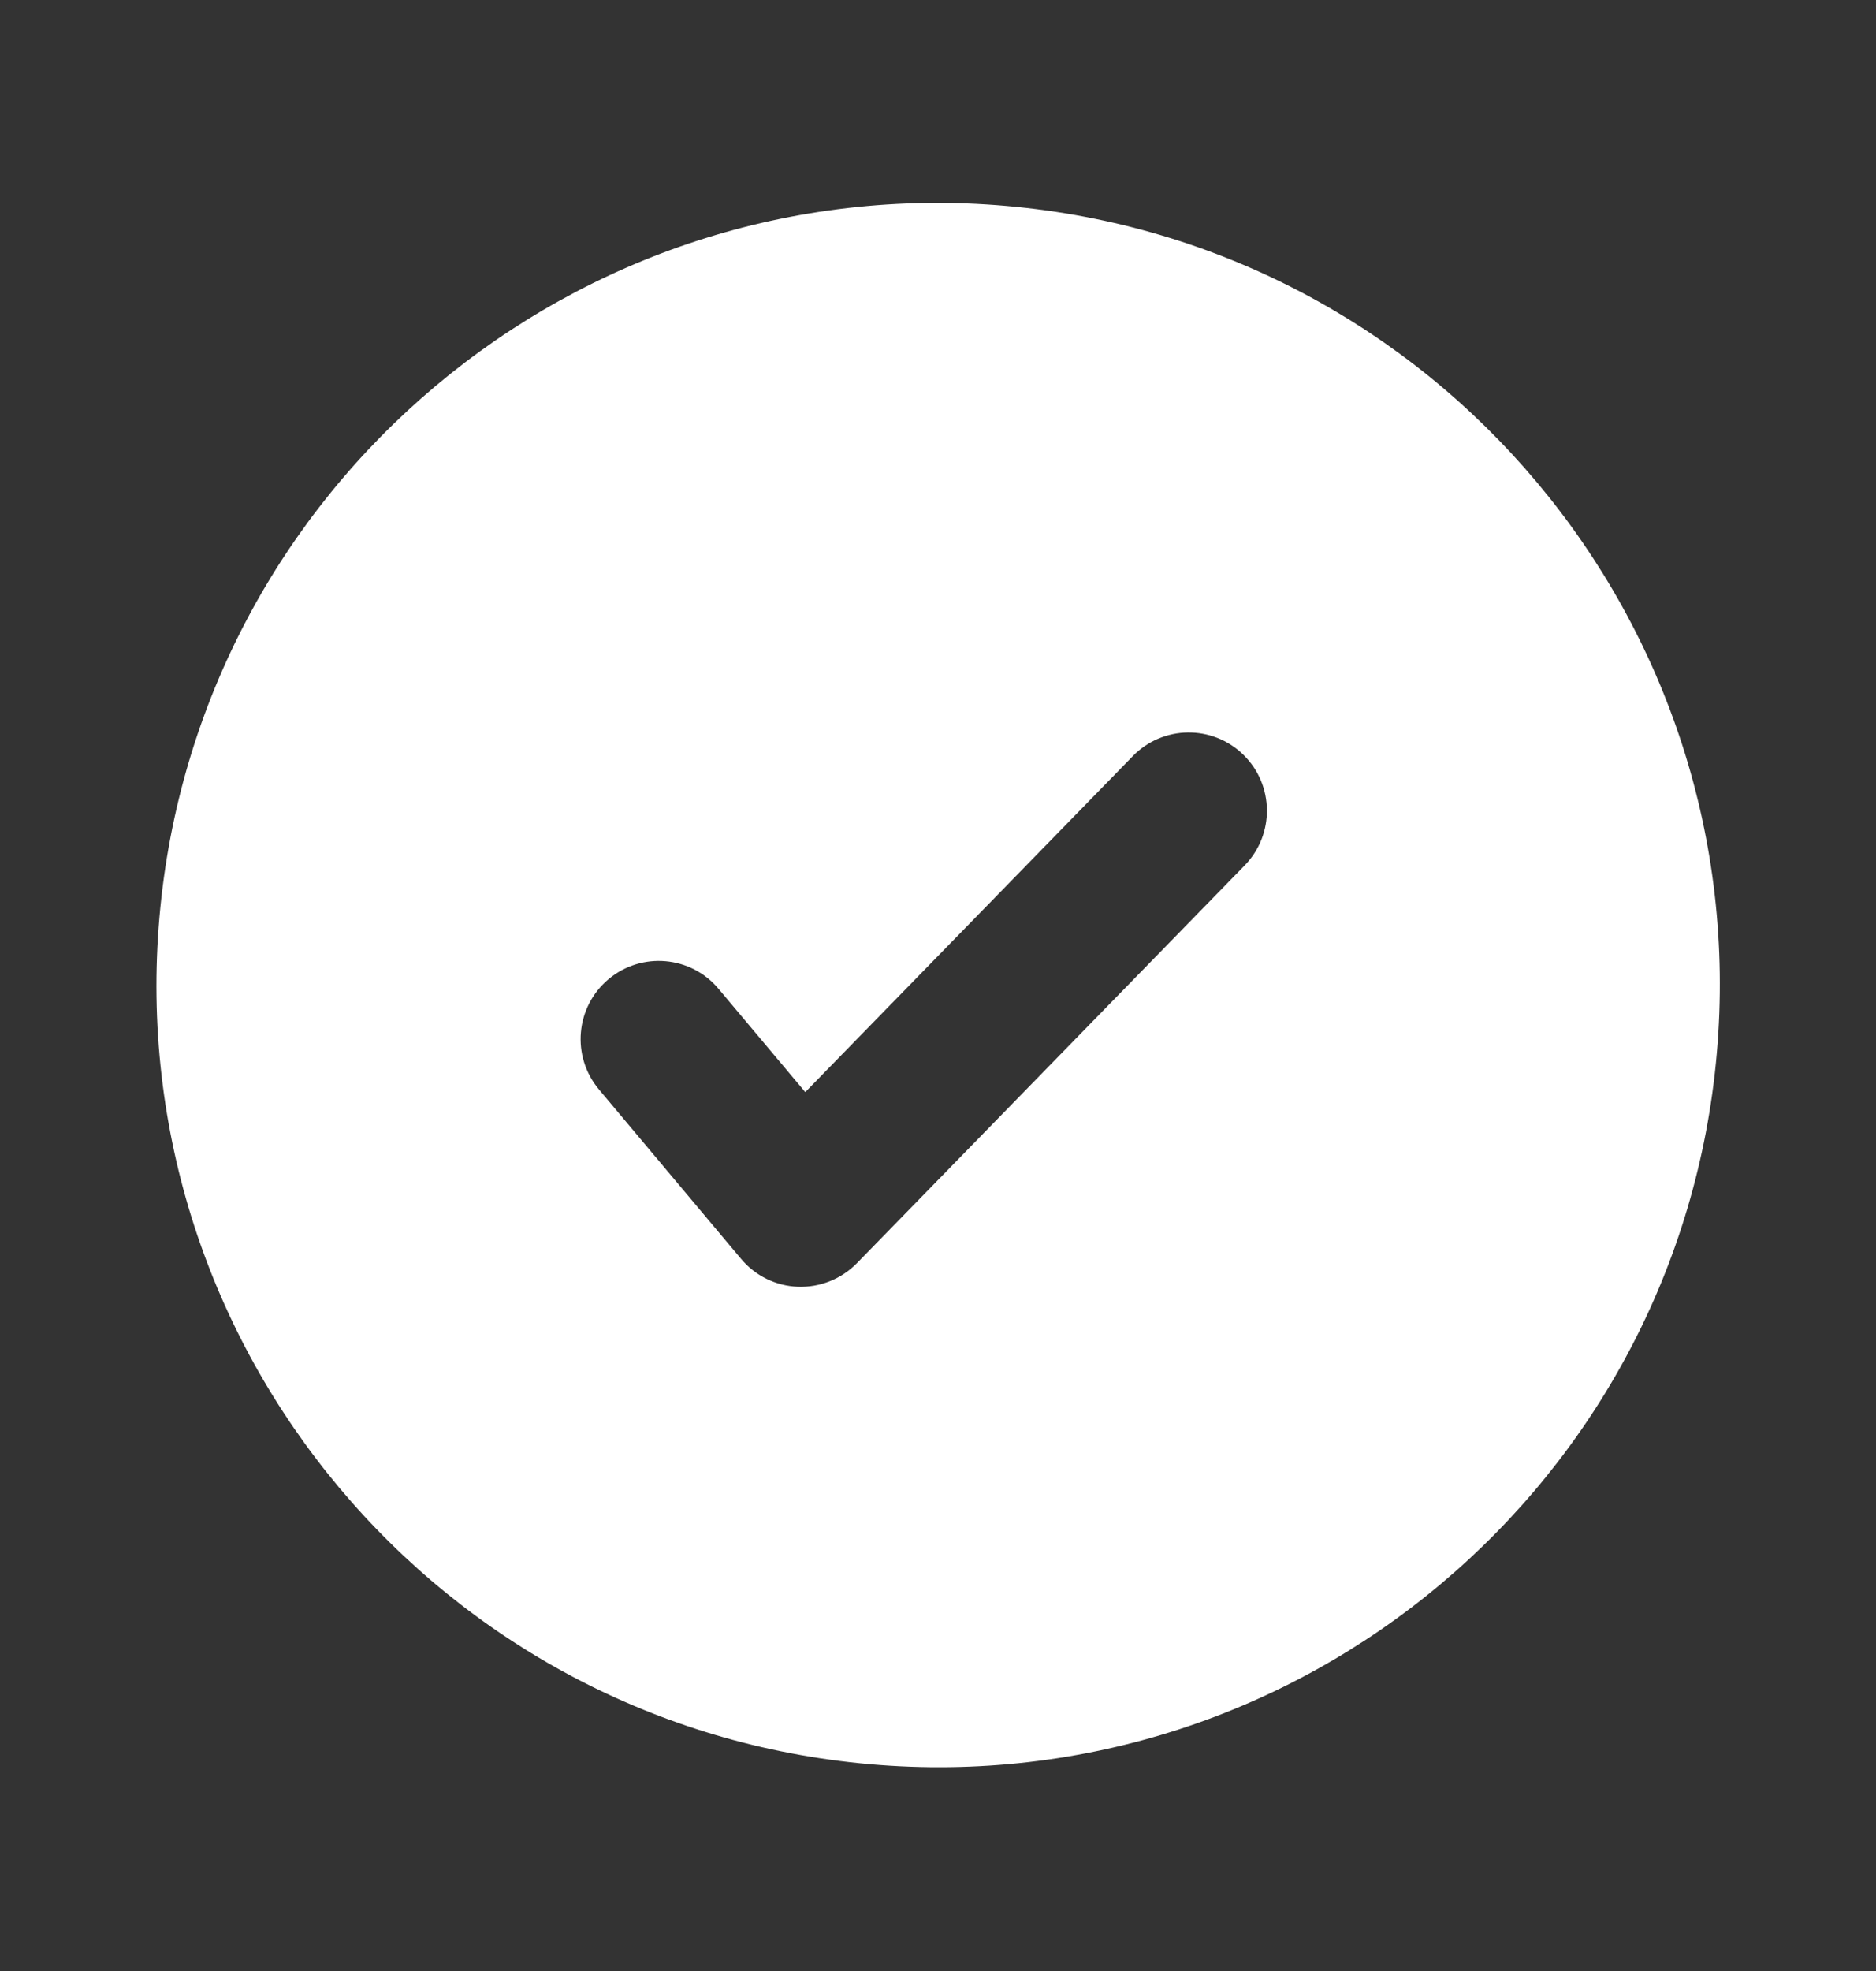
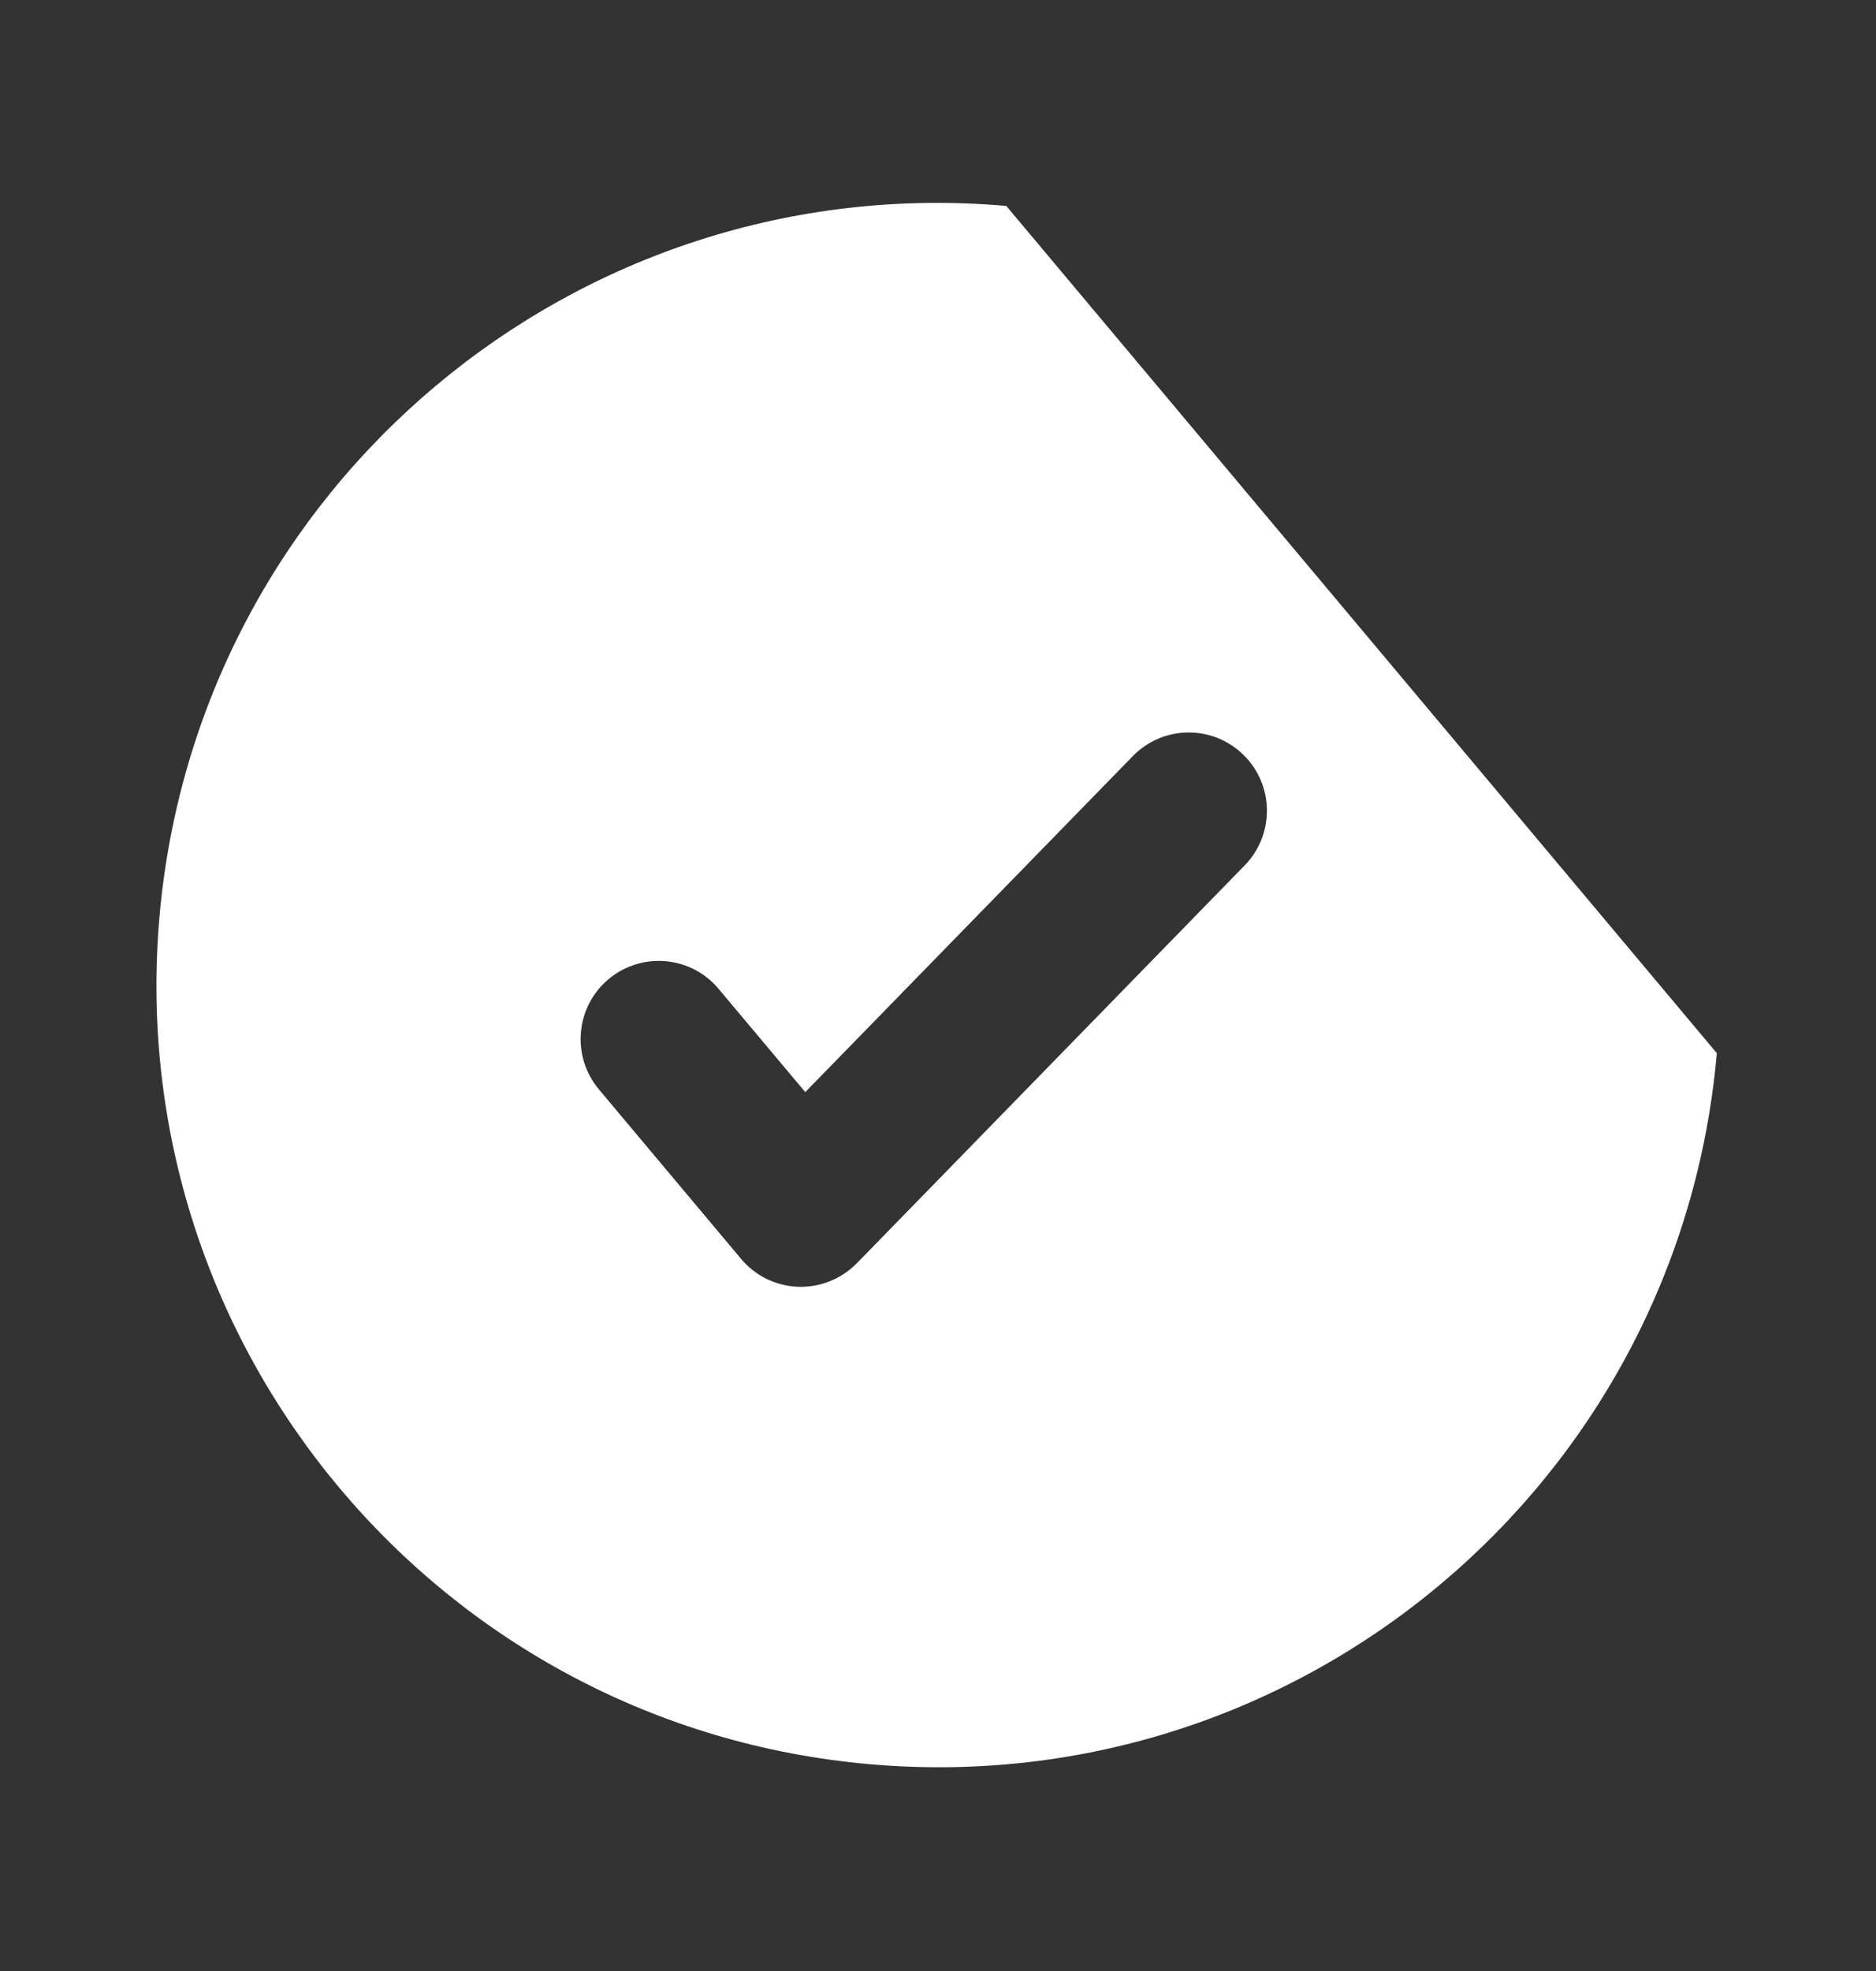
<svg xmlns="http://www.w3.org/2000/svg" width="20" height="21" viewBox="0 0 20 21" fill="none">
  <rect x="0" y="0" width="20" height="21" fill="#333333" stroke="none" />
-   <path fill-rule="evenodd" clip-rule="evenodd" d="M10.728 2.194C6.143 1.792 2.101 5.184 1.7 9.769C1.299 14.354 4.69 18.396 9.275 18.797C13.86 19.198 17.902 15.806 18.303 11.221C18.704 6.637 15.312 2.595 10.728 2.194ZM13.27 9.22C13.591 8.89 13.585 8.363 13.255 8.041C12.926 7.72 12.398 7.726 12.077 8.056L8.585 11.636L7.661 10.536C7.366 10.183 6.84 10.137 6.487 10.433C6.135 10.729 6.089 11.254 6.385 11.607L7.9 13.412C8.051 13.593 8.272 13.701 8.507 13.71C8.742 13.718 8.97 13.627 9.135 13.459L13.27 9.22Z" fill="white" />
+   <path fill-rule="evenodd" clip-rule="evenodd" d="M10.728 2.194C6.143 1.792 2.101 5.184 1.7 9.769C1.299 14.354 4.69 18.396 9.275 18.797C13.86 19.198 17.902 15.806 18.303 11.221ZM13.27 9.22C13.591 8.89 13.585 8.363 13.255 8.041C12.926 7.72 12.398 7.726 12.077 8.056L8.585 11.636L7.661 10.536C7.366 10.183 6.84 10.137 6.487 10.433C6.135 10.729 6.089 11.254 6.385 11.607L7.9 13.412C8.051 13.593 8.272 13.701 8.507 13.71C8.742 13.718 8.97 13.627 9.135 13.459L13.27 9.22Z" fill="white" />
</svg>